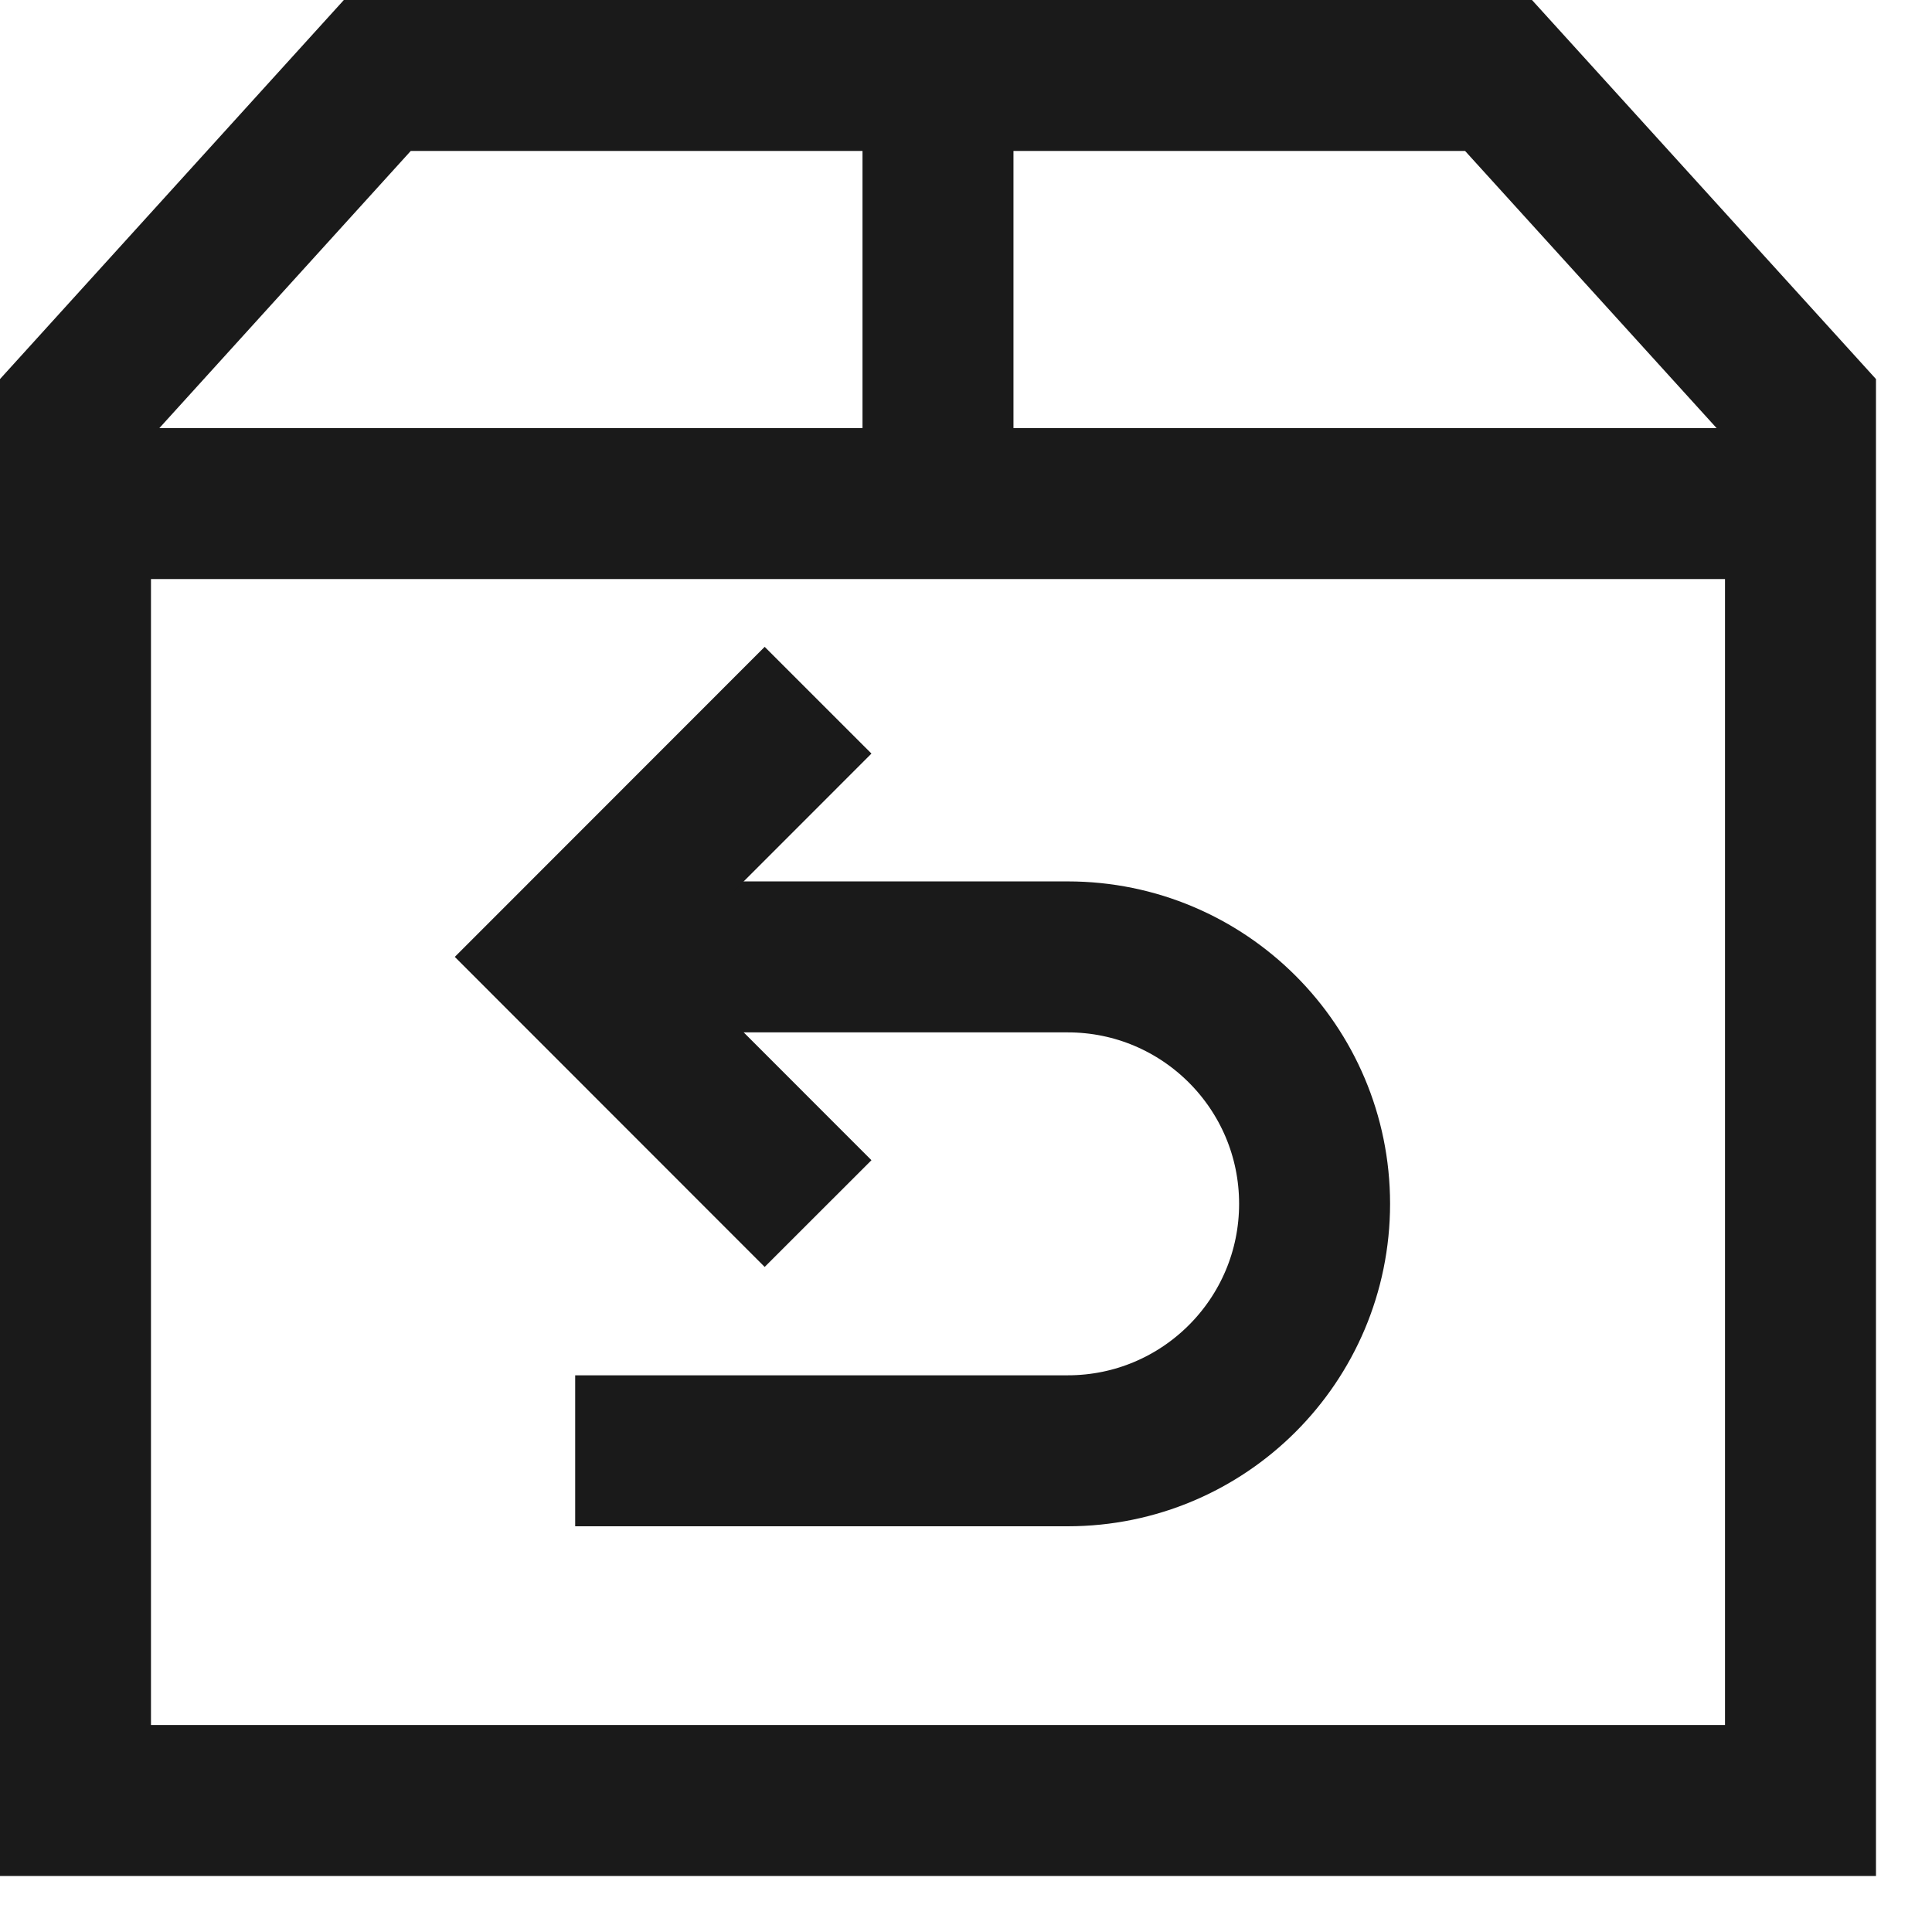
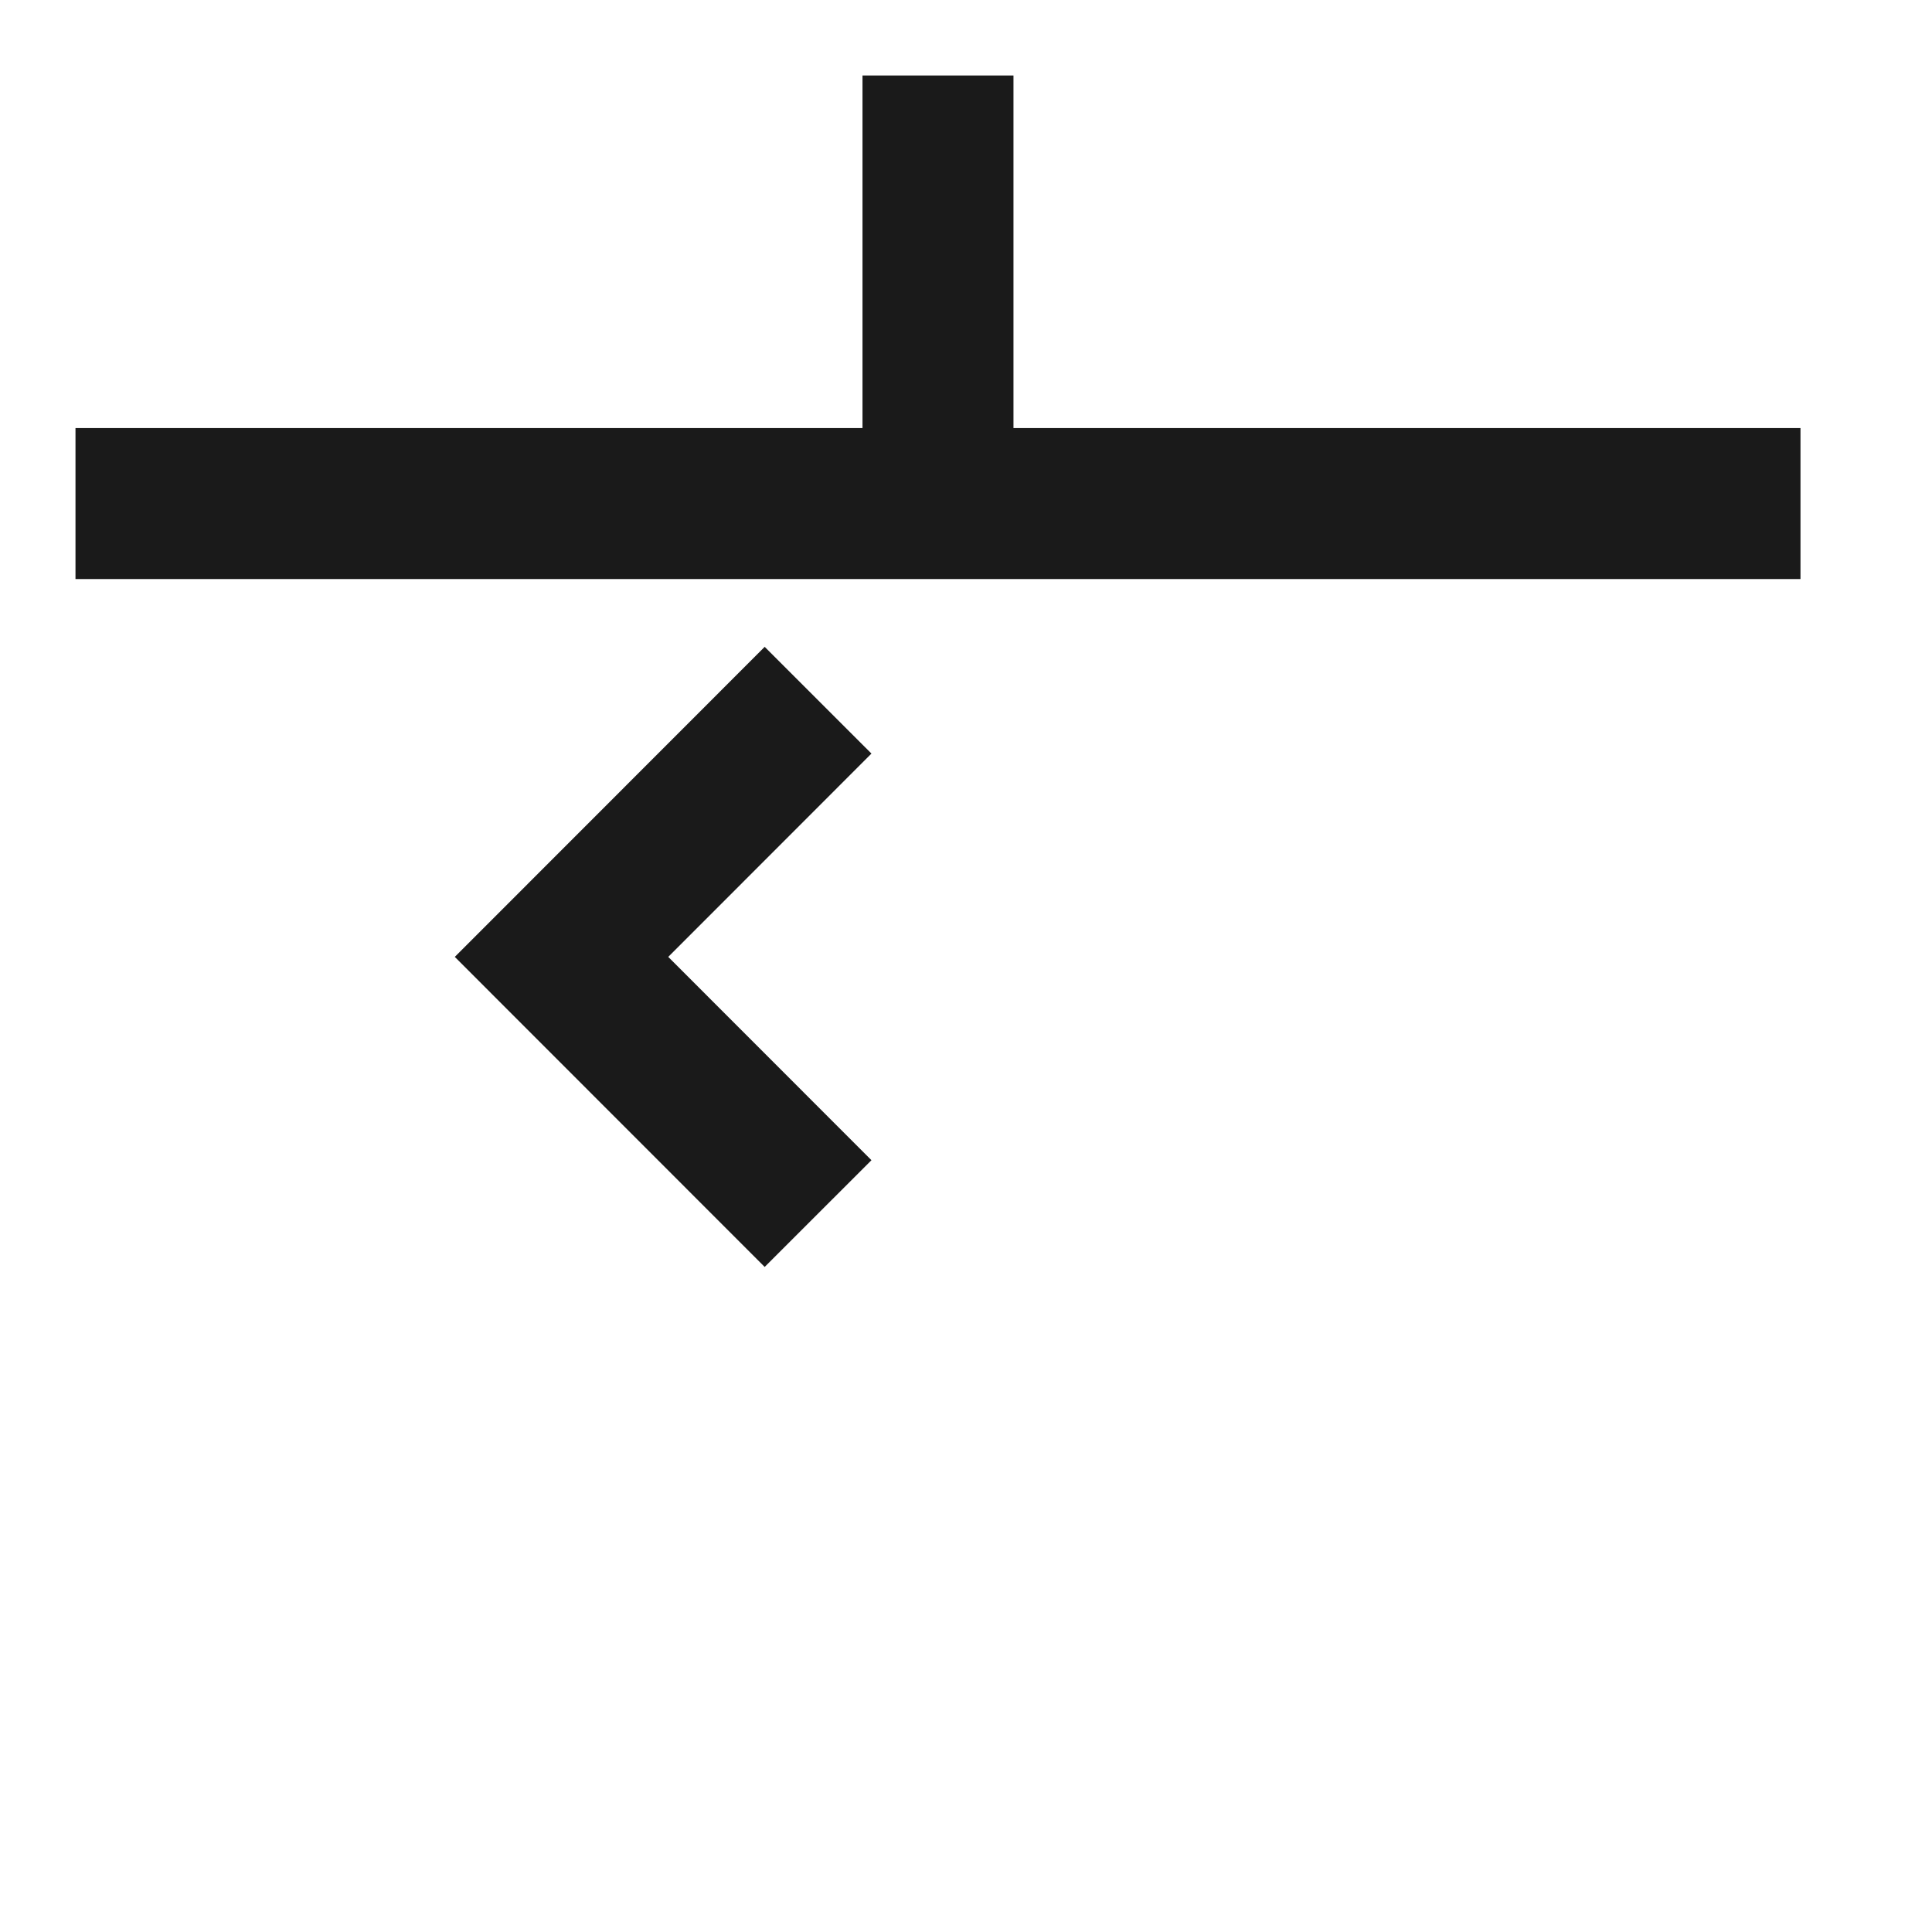
<svg xmlns="http://www.w3.org/2000/svg" fill="none" viewBox="0 0 14 14" height="14" width="14">
-   <path stroke-width="1.094" stroke="#1A1A1A" d="M4.082 6.934H7.737C8.725 6.934 9.526 7.735 9.526 8.723C9.526 9.712 8.725 10.513 7.737 10.513H4.168" />
  <path stroke-width="1.094" stroke="#1A1A1A" d="M5.928 5.074L4.069 6.934L5.928 8.794" />
  <path stroke-width="1.094" stroke="#1A1A1A" d="M6.797 0.547V3.672" />
-   <path stroke-width="1.094" stroke="#1A1A1A" d="M6.797 13.047H0.547V2.958L2.734 0.547H10.859L13.047 2.958V13.047H6.797Z" />
  <path stroke-width="1.094" stroke="#1A1A1A" d="M0.547 3.649H13.047" />
</svg>